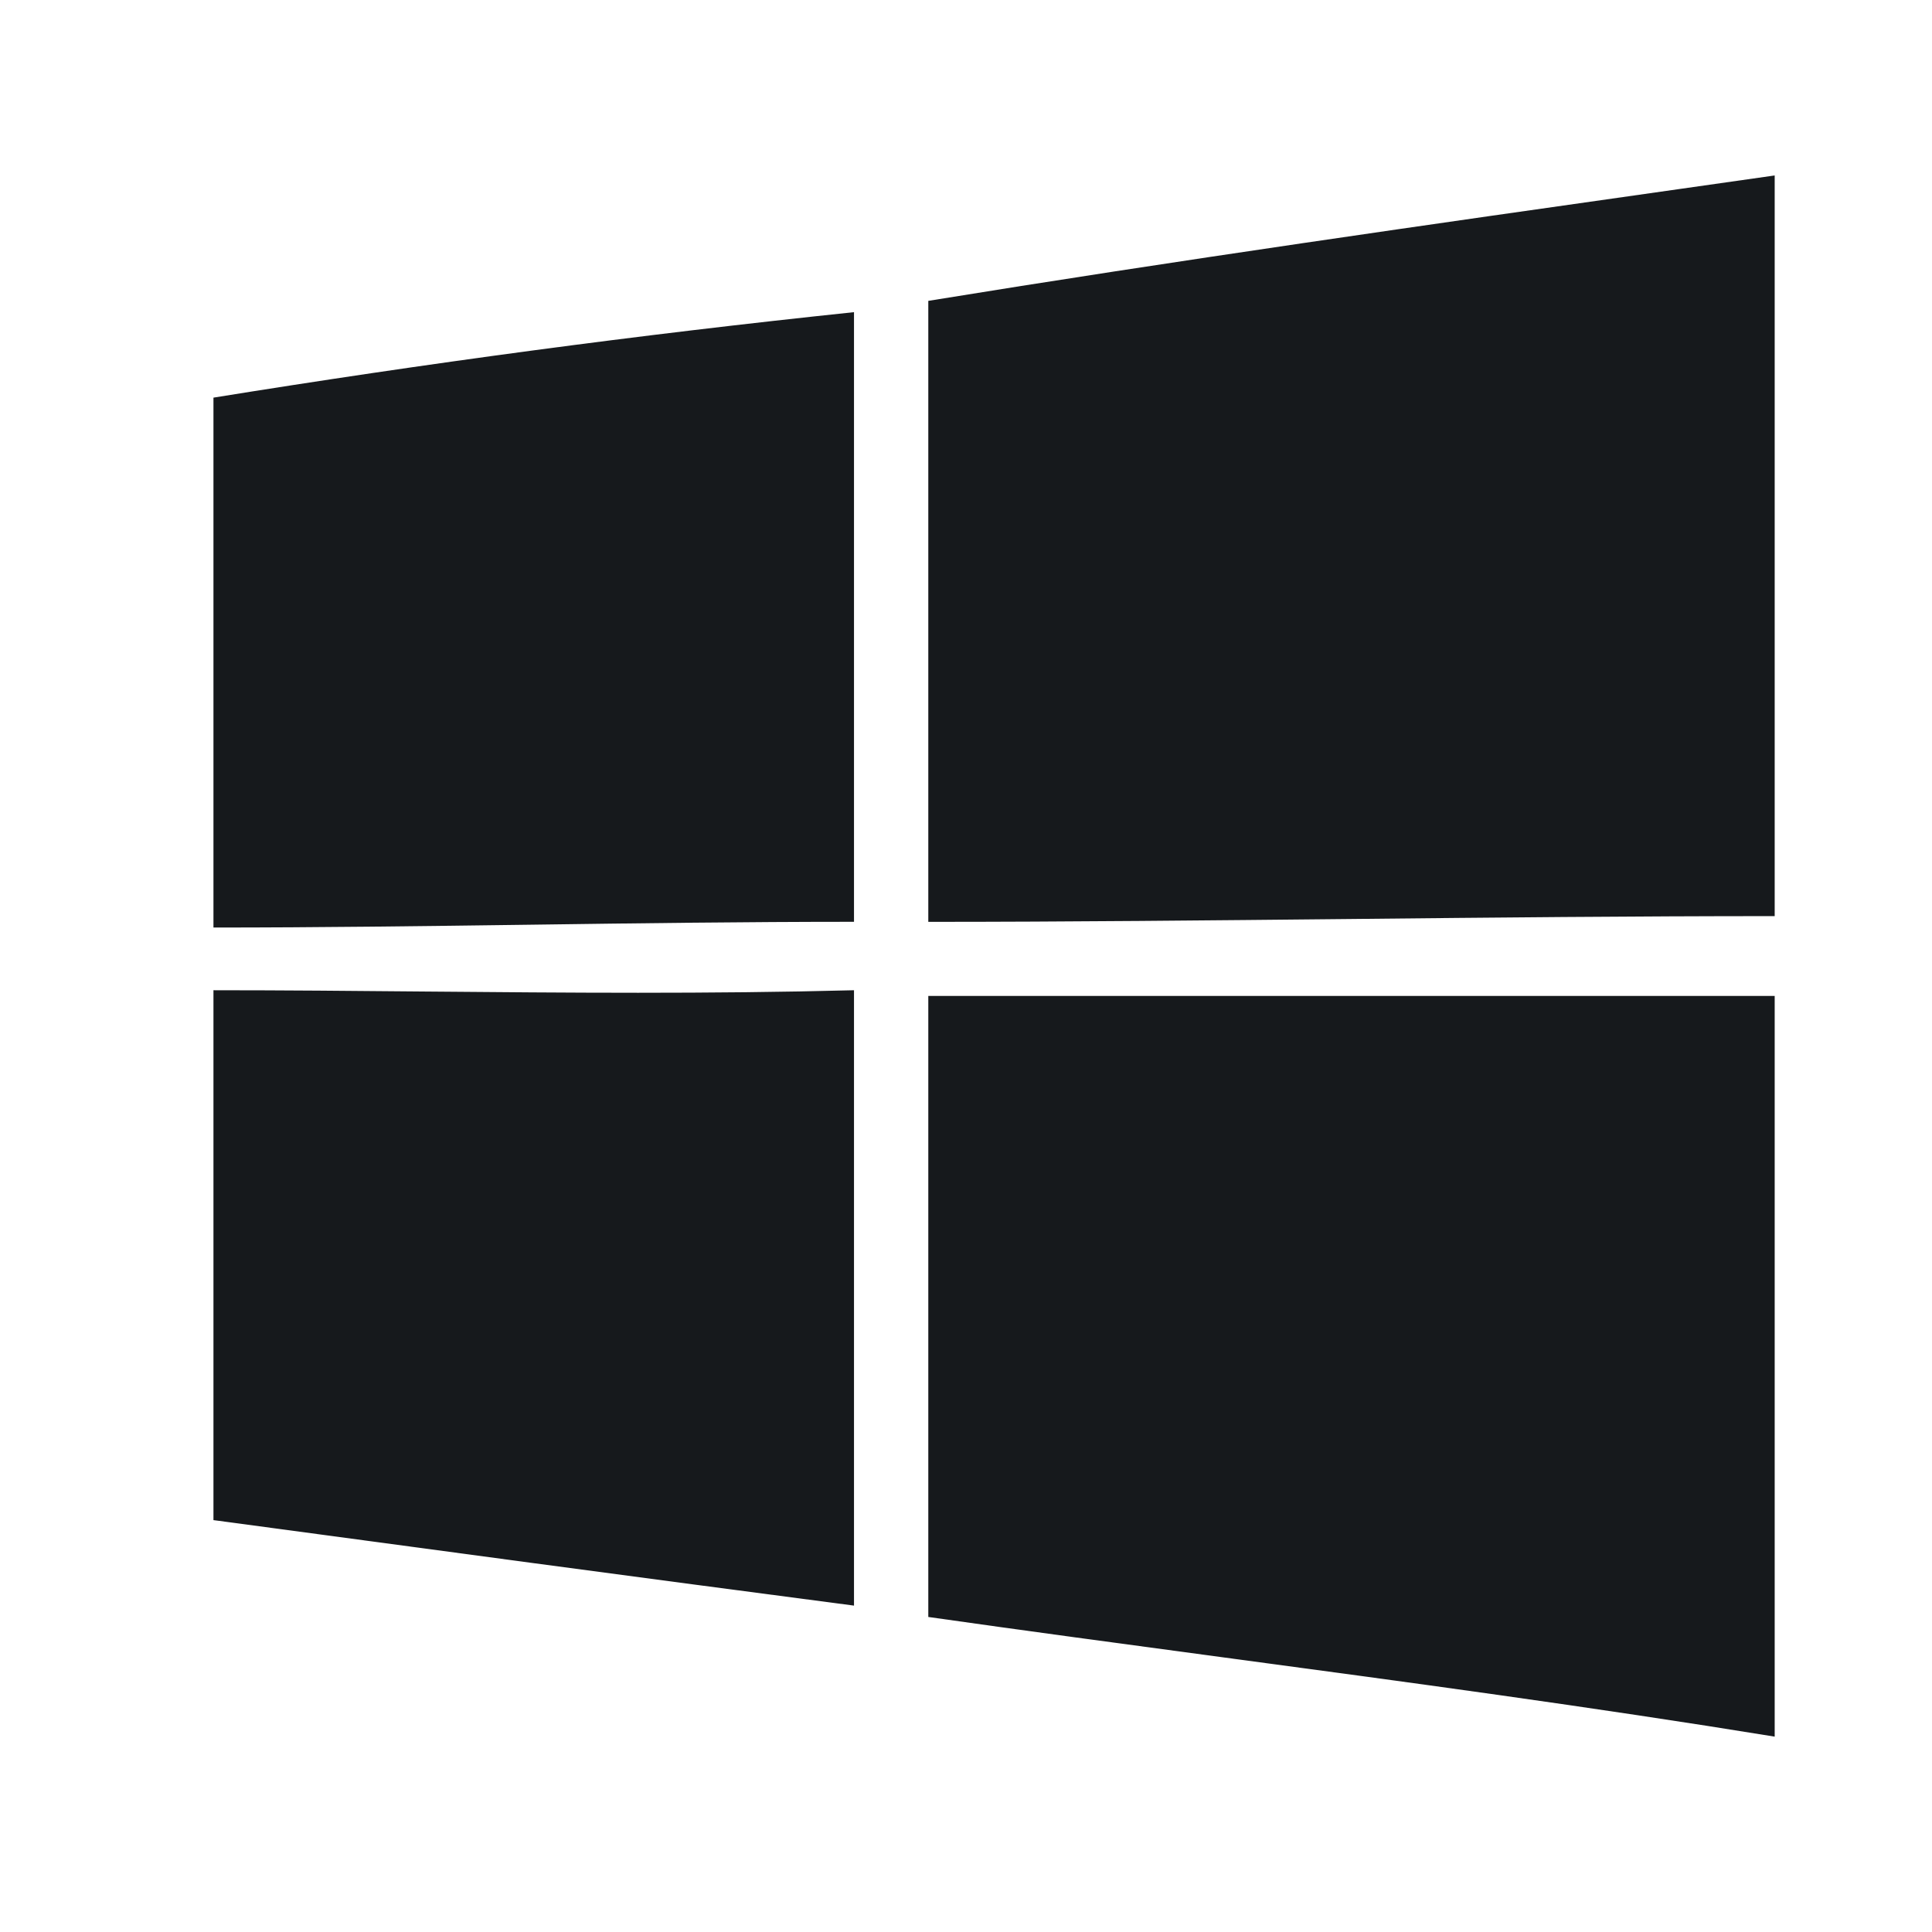
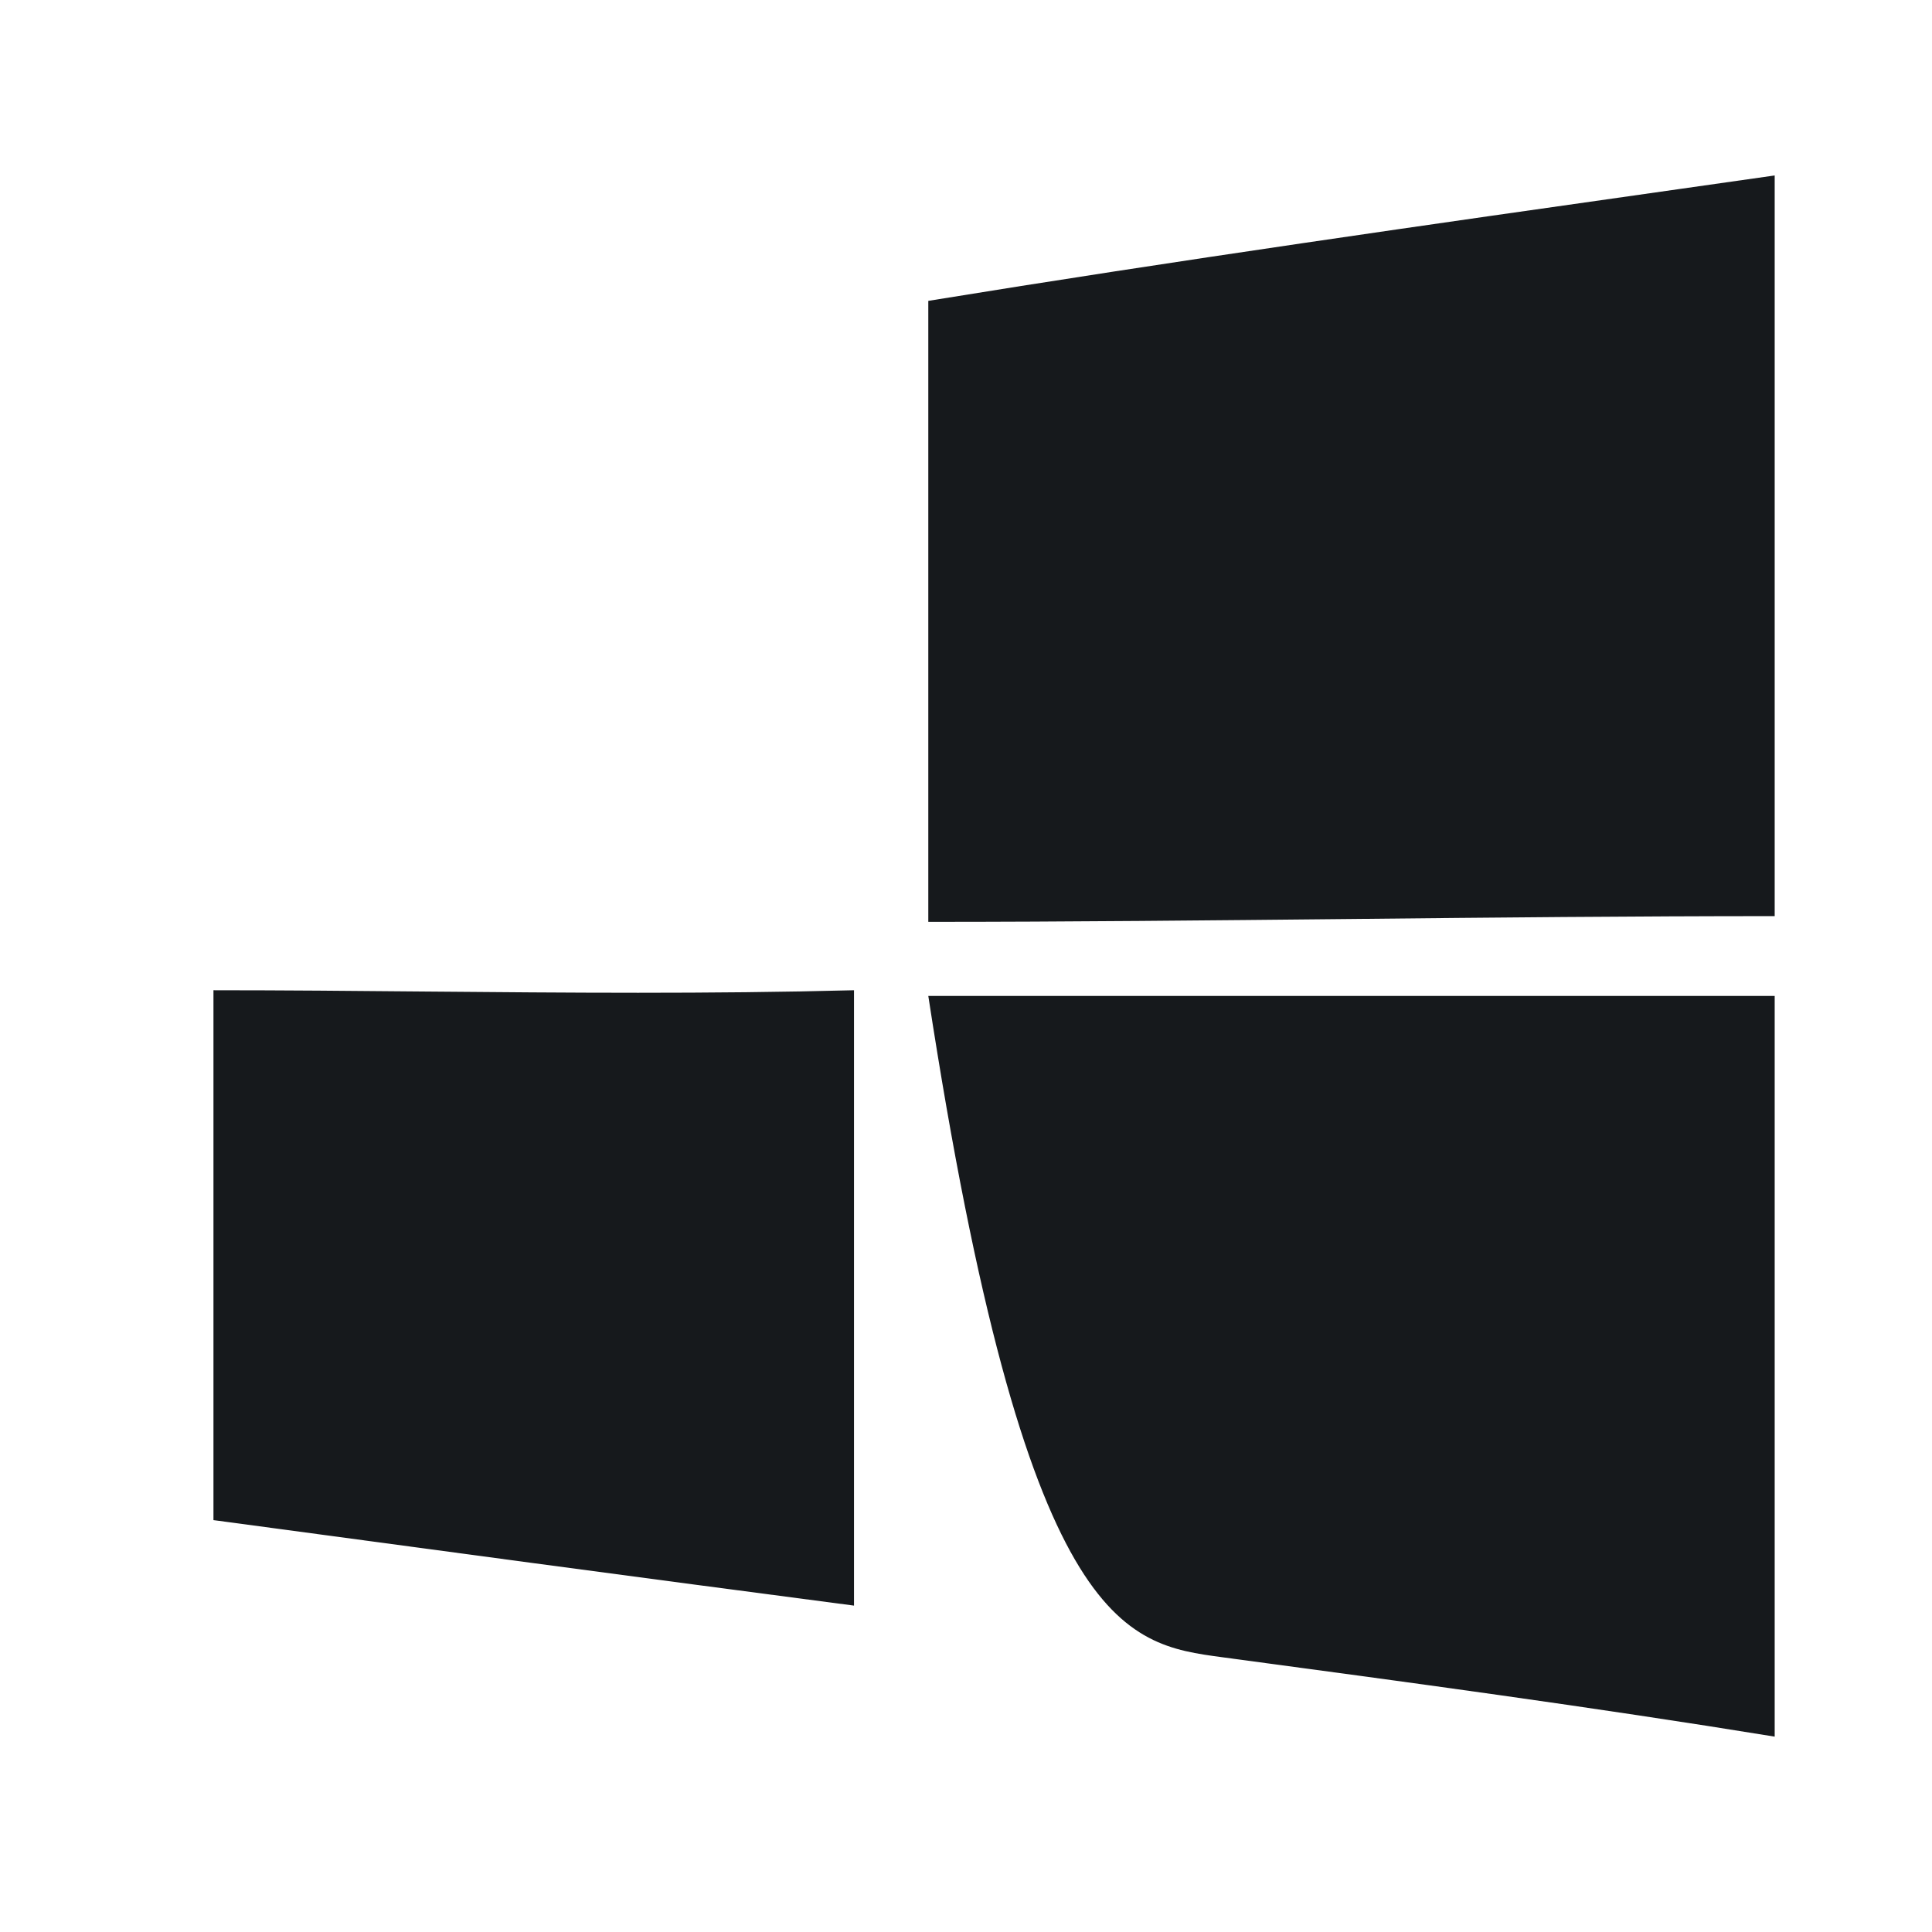
<svg xmlns="http://www.w3.org/2000/svg" width="33" height="33" viewBox="0 0 33 33" fill="none">
  <path d="M28.662 3.232C24.407 3.836 20.093 4.449 15.856 5.139V15.746C18.249 15.746 20.667 15.721 23.084 15.697C25.502 15.672 27.92 15.648 30.313 15.648V2.997C29.764 3.075 29.213 3.153 28.662 3.232Z" fill="#16191C" />
-   <path d="M14.587 5.332C10.875 5.721 7.263 6.208 3.646 6.792V15.843C5.442 15.843 7.237 15.819 9.043 15.795C10.875 15.77 12.719 15.745 14.587 15.745V5.332Z" fill="#16191C" />
  <path d="M7.255 16.936C9.675 16.957 12.109 16.979 14.587 16.914V27.425C10.899 26.942 7.307 26.458 3.716 25.974L3.646 25.965V16.914C4.849 16.914 6.051 16.925 7.255 16.936Z" fill="#16191C" />
-   <path d="M30.313 17.011H15.856V27.619C17.521 27.856 19.198 28.081 20.878 28.307C24.028 28.73 27.191 29.155 30.313 29.663V17.011Z" fill="#16191C" />
+   <path d="M30.313 17.011H15.856C17.521 27.856 19.198 28.081 20.878 28.307C24.028 28.73 27.191 29.155 30.313 29.663V17.011Z" fill="#16191C" />
</svg>